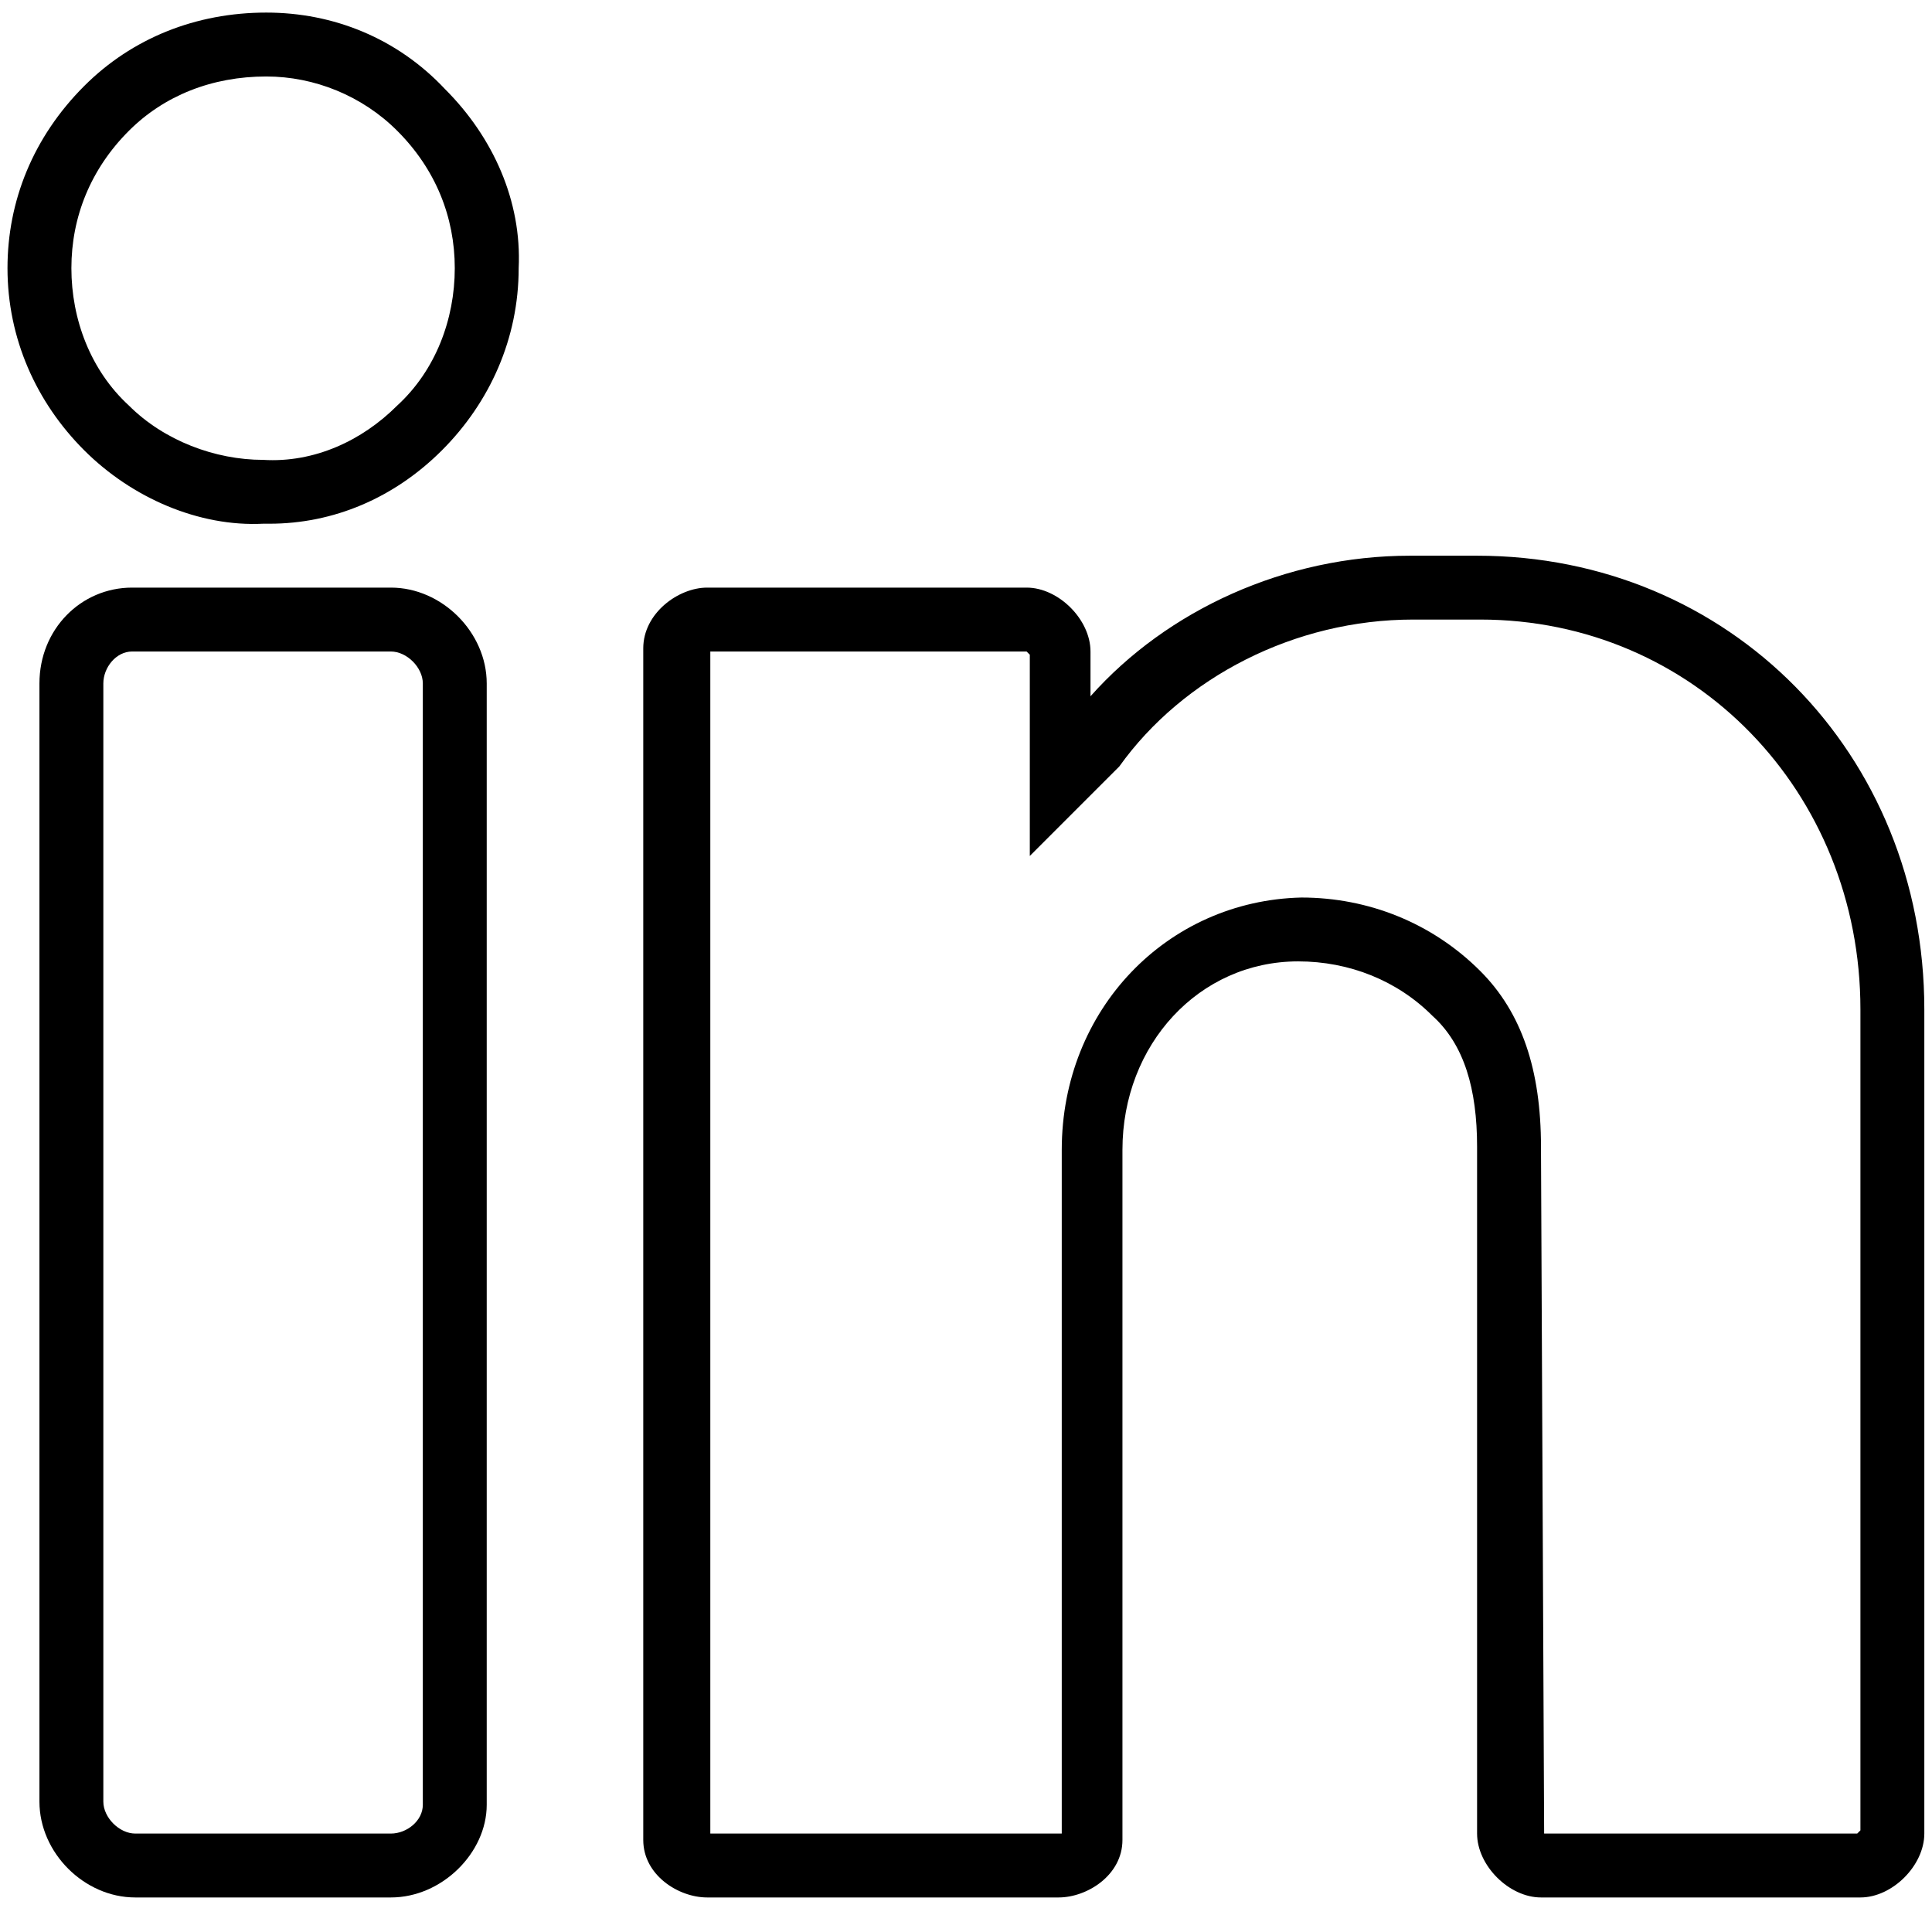
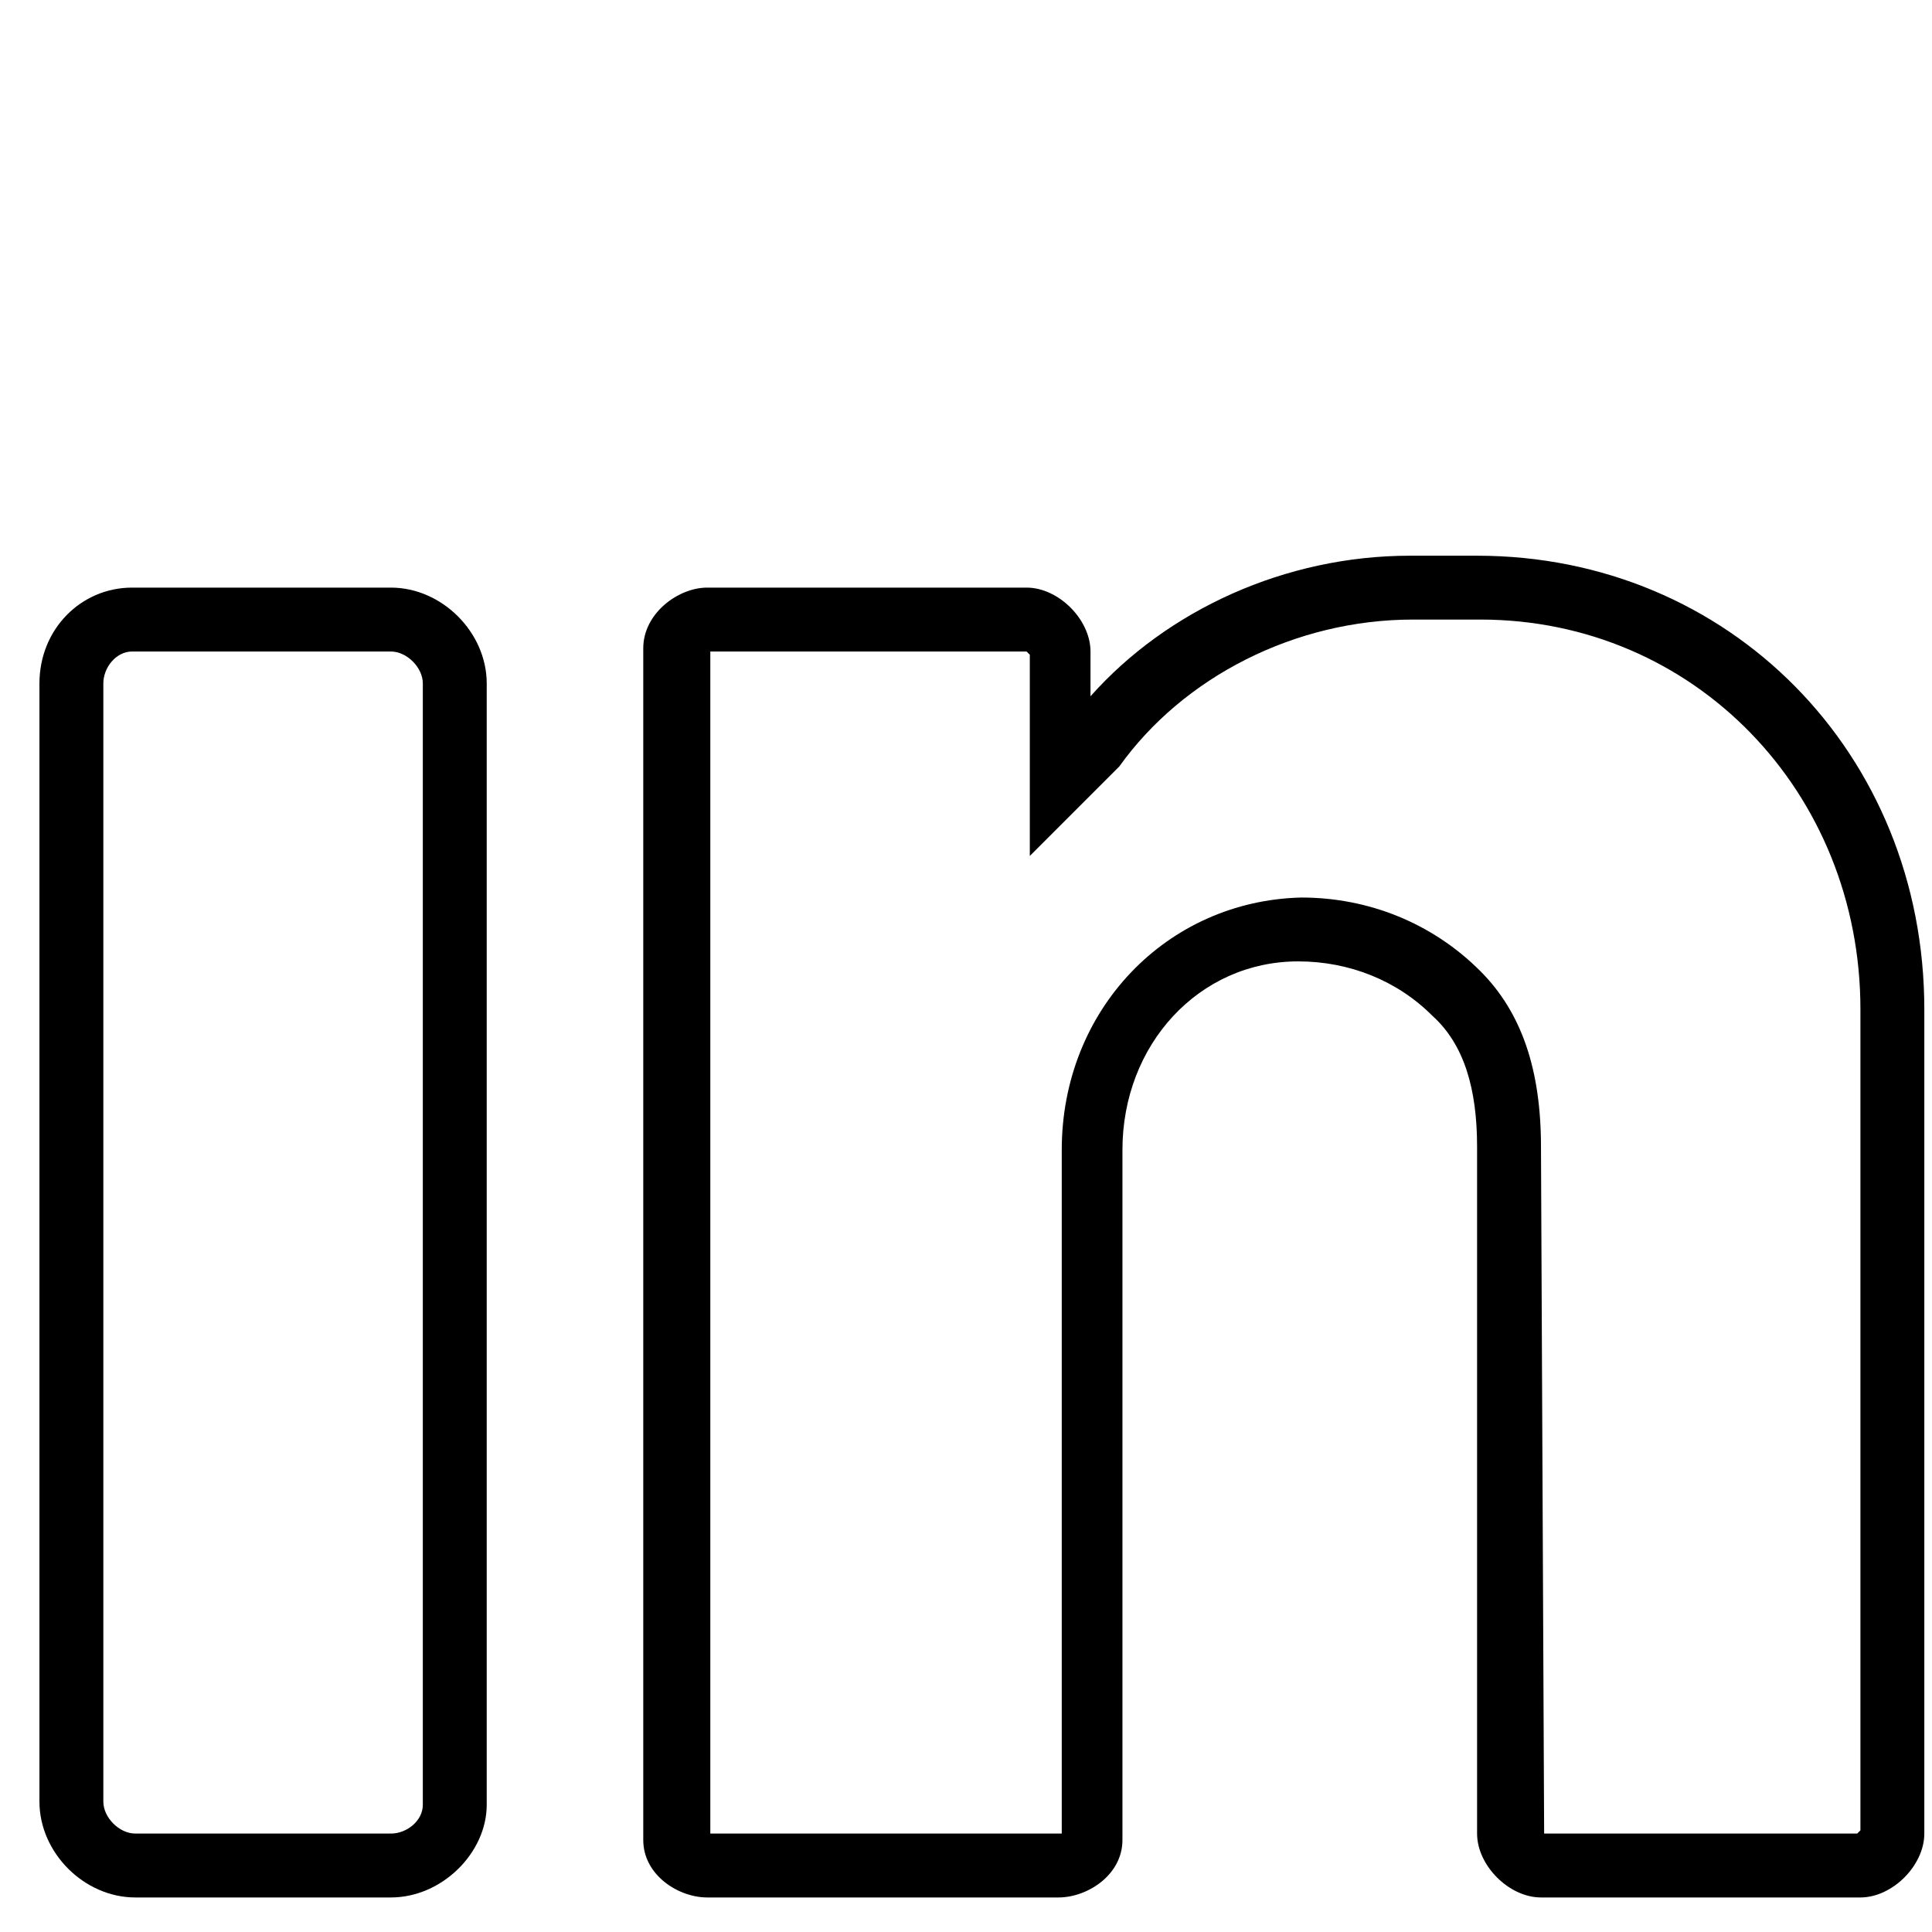
<svg xmlns="http://www.w3.org/2000/svg" width="41" height="41" viewBox="0 0 41 41" fill="none">
-   <path d="M5.651 0.267C4.159 0.267 2.803 0.809 1.786 1.826C0.702 2.911 0.159 4.267 0.159 5.691C0.159 7.182 0.769 8.538 1.786 9.555C2.803 10.572 4.227 11.182 5.583 11.114C5.583 11.114 5.651 11.114 5.719 11.114C7.075 11.114 8.363 10.572 9.38 9.555C10.396 8.538 11.007 7.182 11.007 5.691C11.075 4.267 10.464 2.911 9.447 1.894C8.43 0.809 7.074 0.267 5.651 0.267ZM8.43 8.606C7.685 9.352 6.668 9.826 5.583 9.759C4.566 9.759 3.481 9.352 2.735 8.606C1.922 7.86 1.515 6.776 1.515 5.691C1.515 4.606 1.922 3.589 2.735 2.776C3.481 2.03 4.498 1.623 5.651 1.623C6.668 1.623 7.685 2.03 8.43 2.776C9.244 3.589 9.651 4.606 9.651 5.691C9.651 6.776 9.244 7.86 8.43 8.606Z" fill="black" />
  <path d="M8.295 12.47H2.803C1.719 12.47 0.837 13.352 0.837 14.504V38.233C0.837 39.318 1.786 40.267 2.871 40.267H8.295C9.38 40.267 10.329 39.318 10.329 38.301V14.504C10.329 13.42 9.38 12.47 8.295 12.47ZM8.973 38.301C8.973 38.64 8.634 38.911 8.295 38.911H2.871C2.532 38.911 2.193 38.572 2.193 38.233V14.504C2.193 14.165 2.464 13.826 2.803 13.826H8.295C8.634 13.826 8.973 14.165 8.973 14.504V38.301Z" fill="black" />
  <path d="M31.346 11.793H29.922C27.278 11.793 24.769 12.945 23.142 14.776V13.826C23.142 13.148 22.464 12.47 21.786 12.47H15.007C14.396 12.47 13.651 13.013 13.651 13.758V39.047C13.651 39.792 14.396 40.267 15.007 40.267H22.464C23.074 40.267 23.82 39.792 23.82 39.047V24.403C23.82 22.165 25.447 20.402 27.549 20.402C28.634 20.402 29.651 20.809 30.396 21.555C31.074 22.165 31.346 23.114 31.346 24.335V38.911C31.346 39.589 32.024 40.267 32.702 40.267H39.481C40.159 40.267 40.837 39.589 40.837 38.911V21.42C40.837 15.996 36.702 11.793 31.346 11.793ZM39.481 38.843L39.413 38.911H32.769L32.702 24.335C32.702 22.708 32.295 21.487 31.413 20.606C30.396 19.589 29.041 19.047 27.617 19.047C24.769 19.114 22.532 21.42 22.532 24.403V38.911H15.074V13.826H21.786L21.854 13.894V18.165L23.684 16.335L23.752 16.267C25.108 14.369 27.481 13.148 29.99 13.148H31.413C35.956 13.148 39.481 16.809 39.481 21.42V38.843Z" fill="black" />
</svg>